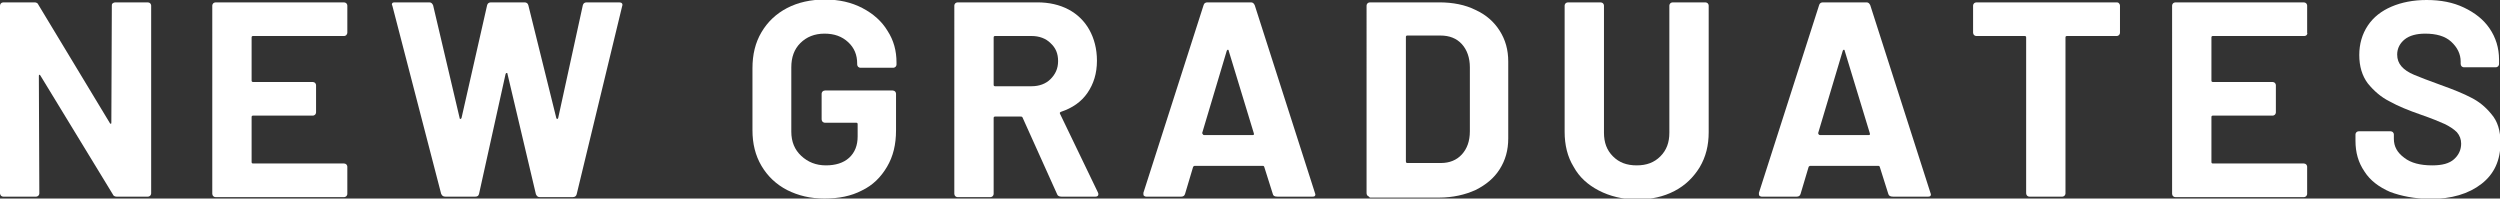
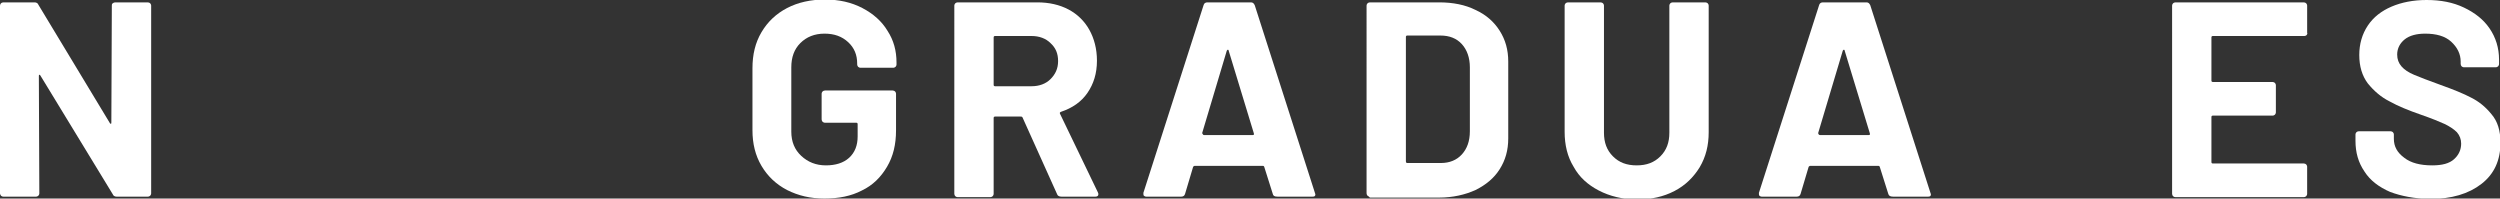
<svg xmlns="http://www.w3.org/2000/svg" version="1.1" x="0px" y="0px" viewBox="0 0 527.6 41.9" style="enable-background:new 0 0 527.6 41.9;" xml:space="preserve">
  <rect x="0" y="0" width="527.6" height="41.9" fill="#333333" stroke="none" />
  <style type="text/css">
	.st0{fill:#FFFFFF;}
</style>
  <g id="レイヤー_1">
</g>
  <g id="レイヤー_3">
    <g>
      <path class="st0" d="M23.8,0.7c0.1-0.1,0.3-0.2,0.5-0.2h6.9c0.2,0,0.4,0.1,0.5,0.2c0.1,0.1,0.2,0.3,0.2,0.5v39.6    c0,0.2-0.1,0.4-0.2,0.5c-0.1,0.1-0.3,0.2-0.5,0.2h-6.6c-0.4,0-0.7-0.2-0.8-0.5L8.5,15.9c-0.1-0.1-0.2-0.2-0.2-0.1    c-0.1,0-0.1,0.1-0.1,0.3l0.1,24.7c0,0.2-0.1,0.4-0.2,0.5c-0.1,0.1-0.3,0.2-0.5,0.2H0.7c-0.2,0-0.4-0.1-0.5-0.2    C0.1,41.1,0,41,0,40.8V1.2C0,1,0.1,0.8,0.2,0.7c0.1-0.1,0.3-0.2,0.5-0.2h6.6c0.4,0,0.7,0.2,0.8,0.5l15.1,25    c0.1,0.1,0.2,0.2,0.2,0.1c0.1,0,0.1-0.1,0.1-0.3L23.6,1.2C23.6,1,23.6,0.8,23.8,0.7z" />
-       <path class="st0" d="M73.1,7.4c-0.1,0.1-0.3,0.2-0.5,0.2H53.4c-0.2,0-0.3,0.1-0.3,0.3v9.1c0,0.2,0.1,0.3,0.3,0.3H66    c0.2,0,0.4,0.1,0.5,0.2c0.1,0.1,0.2,0.3,0.2,0.5v5.7c0,0.2-0.1,0.4-0.2,0.5c-0.1,0.1-0.3,0.2-0.5,0.2H53.4c-0.2,0-0.3,0.1-0.3,0.3    v9.5c0,0.2,0.1,0.3,0.3,0.3h19.2c0.2,0,0.4,0.1,0.5,0.2c0.1,0.1,0.2,0.3,0.2,0.5v5.7c0,0.2-0.1,0.4-0.2,0.5    c-0.1,0.1-0.3,0.2-0.5,0.2H45.5c-0.2,0-0.4-0.1-0.5-0.2c-0.1-0.1-0.2-0.3-0.2-0.5V1.2c0-0.2,0.1-0.4,0.2-0.5    c0.1-0.1,0.3-0.2,0.5-0.2h27.1c0.2,0,0.4,0.1,0.5,0.2c0.1,0.1,0.2,0.3,0.2,0.5v5.7C73.3,7.1,73.2,7.2,73.1,7.4z" />
-       <path class="st0" d="M93.1,40.9L82.8,1.2L82.7,1c0-0.4,0.2-0.5,0.6-0.5h7.3c0.4,0,0.6,0.2,0.8,0.6L97,24.9c0,0.2,0.1,0.2,0.2,0.2    c0.1,0,0.1-0.1,0.2-0.2l5.4-23.8c0.1-0.4,0.4-0.6,0.8-0.6h7.1c0.4,0,0.7,0.2,0.8,0.6l5.9,23.8c0,0.1,0.1,0.2,0.2,0.2    c0.1,0,0.1,0,0.2-0.2L123,1.1c0.1-0.4,0.4-0.6,0.8-0.6h6.9c0.5,0,0.8,0.3,0.6,0.8l-9.6,39.7c-0.1,0.4-0.4,0.6-0.8,0.6h-7    c-0.4,0-0.6-0.2-0.8-0.6l-6-25.4c0-0.2-0.1-0.2-0.2-0.2s-0.1,0.1-0.2,0.2l-5.6,25.3c-0.1,0.4-0.3,0.6-0.8,0.6H94    C93.5,41.5,93.3,41.3,93.1,40.9z" />
      <path class="st0" d="M166.1,40.1c-2.3-1.2-4.1-2.9-5.4-5.1c-1.3-2.2-1.9-4.7-1.9-7.5V14.4c0-2.9,0.6-5.4,1.9-7.6    c1.3-2.2,3.1-3.9,5.4-5.1c2.3-1.2,5-1.8,8-1.8c3,0,5.6,0.6,7.9,1.8c2.3,1.2,4.1,2.8,5.3,4.8c1.3,2,1.9,4.2,1.9,6.7v0.4    c0,0.2-0.1,0.4-0.2,0.5c-0.1,0.1-0.3,0.2-0.5,0.2h-6.9c-0.2,0-0.4-0.1-0.5-0.2c-0.1-0.1-0.2-0.3-0.2-0.5v-0.2    c0-1.8-0.6-3.3-1.9-4.5c-1.3-1.2-2.9-1.8-5-1.8c-2.1,0-3.8,0.7-5.1,2c-1.3,1.3-1.9,3-1.9,5.1v13.6c0,2.1,0.7,3.8,2.1,5.1    c1.4,1.3,3.1,2,5.2,2c2,0,3.7-0.5,4.9-1.6c1.2-1.1,1.8-2.6,1.8-4.5v-2.6c0-0.2-0.1-0.3-0.3-0.3h-6.6c-0.2,0-0.4-0.1-0.5-0.2    c-0.1-0.1-0.2-0.3-0.2-0.5v-5.4c0-0.2,0.1-0.4,0.2-0.5c0.1-0.1,0.3-0.2,0.5-0.2h14.3c0.2,0,0.4,0.1,0.5,0.2    c0.1,0.1,0.2,0.3,0.2,0.5v7.7c0,3-0.6,5.5-1.9,7.7c-1.3,2.2-3,3.9-5.3,5c-2.3,1.2-4.9,1.7-7.9,1.7S168.5,41.3,166.1,40.1z" />
      <path class="st0" d="M223.1,41l-7.3-16.2c-0.1-0.2-0.2-0.2-0.4-0.2H210c-0.2,0-0.3,0.1-0.3,0.3v16c0,0.2-0.1,0.4-0.2,0.5    c-0.1,0.1-0.3,0.2-0.5,0.2h-6.9c-0.2,0-0.4-0.1-0.5-0.2c-0.1-0.1-0.2-0.3-0.2-0.5V1.2c0-0.2,0.1-0.4,0.2-0.5    c0.1-0.1,0.3-0.2,0.5-0.2h16.8c2.5,0,4.7,0.5,6.6,1.5c1.9,1,3.4,2.5,4.4,4.3s1.6,4,1.6,6.5c0,2.7-0.7,4.9-2,6.8    c-1.3,1.9-3.2,3.2-5.6,4c-0.2,0.1-0.3,0.2-0.2,0.4l8,16.6c0.1,0.2,0.1,0.3,0.1,0.4c0,0.3-0.2,0.5-0.6,0.5h-7.2    C223.5,41.5,223.2,41.3,223.1,41z M209.7,7.9v10c0,0.2,0.1,0.3,0.3,0.3h7.7c1.6,0,3-0.5,4-1.5c1-1,1.6-2.2,1.6-3.8    c0-1.6-0.5-2.8-1.6-3.8c-1-1-2.4-1.5-4-1.5H210C209.8,7.6,209.7,7.7,209.7,7.9z" />
      <path class="st0" d="M268.6,40.9l-1.8-5.7c-0.1-0.2-0.2-0.2-0.3-0.2h-14.4c-0.1,0-0.2,0.1-0.3,0.2l-1.7,5.7    c-0.1,0.4-0.4,0.6-0.8,0.6h-7.4c-0.2,0-0.4-0.1-0.5-0.2c-0.1-0.1-0.1-0.3-0.1-0.6L254,1.1c0.1-0.4,0.4-0.6,0.8-0.6h9.2    c0.4,0,0.6,0.2,0.8,0.6l12.7,39.6c0,0.1,0.1,0.2,0.1,0.3c0,0.4-0.2,0.5-0.6,0.5h-7.4C268.9,41.5,268.7,41.3,268.6,40.9z     M254.1,28.5h10.3c0.2,0,0.3-0.1,0.2-0.4l-5.3-17.4c0-0.2-0.1-0.2-0.2-0.2c-0.1,0-0.1,0.1-0.2,0.2l-5.2,17.4    C253.9,28.4,253.9,28.5,254.1,28.5z" />
      <path class="st0" d="M288.6,41.3c-0.1-0.1-0.2-0.3-0.2-0.5V1.2c0-0.2,0.1-0.4,0.2-0.5c0.1-0.1,0.3-0.2,0.5-0.2h14.6    c2.9,0,5.5,0.5,7.7,1.6c2.2,1,3.9,2.5,5.1,4.4s1.8,4,1.8,6.5v16.2c0,2.5-0.6,4.6-1.8,6.5c-1.2,1.9-2.9,3.3-5.1,4.4    c-2.2,1-4.8,1.6-7.7,1.6h-14.6C288.9,41.5,288.8,41.4,288.6,41.3z M297,34.4h7.1c1.8,0,3.3-0.6,4.4-1.8c1.1-1.2,1.7-2.8,1.7-4.9    V14.2c0-2-0.6-3.7-1.7-4.9c-1.1-1.2-2.6-1.8-4.5-1.8h-7c-0.2,0-0.3,0.1-0.3,0.3v26.2C296.7,34.3,296.8,34.4,297,34.4z" />
      <path class="st0" d="M337.4,40.2c-2.3-1.2-4.1-2.8-5.3-5c-1.3-2.1-1.9-4.6-1.9-7.4V1.2c0-0.2,0.1-0.4,0.2-0.5    c0.1-0.1,0.3-0.2,0.5-0.2h6.9c0.2,0,0.4,0.1,0.5,0.2c0.1,0.1,0.2,0.3,0.2,0.5v26.8c0,2.1,0.6,3.7,1.9,5c1.3,1.3,2.9,1.9,5,1.9    s3.7-0.6,5-1.9c1.3-1.3,1.9-2.9,1.9-5V1.2c0-0.2,0.1-0.4,0.2-0.5c0.1-0.1,0.3-0.2,0.5-0.2h6.9c0.2,0,0.4,0.1,0.5,0.2    c0.1,0.1,0.2,0.3,0.2,0.5v26.7c0,2.8-0.6,5.2-1.9,7.4c-1.3,2.1-3,3.8-5.3,5c-2.3,1.2-4.9,1.8-7.9,1.8S339.7,41.4,337.4,40.2z" />
      <path class="st0" d="M398.5,40.9l-1.8-5.7c-0.1-0.2-0.2-0.2-0.3-0.2H382c-0.1,0-0.2,0.1-0.3,0.2l-1.7,5.7    c-0.1,0.4-0.4,0.6-0.8,0.6h-7.4c-0.2,0-0.4-0.1-0.5-0.2c-0.1-0.1-0.1-0.3-0.1-0.6l12.7-39.6c0.1-0.4,0.4-0.6,0.8-0.6h9.2    c0.4,0,0.6,0.2,0.8,0.6l12.7,39.6c0,0.1,0.1,0.2,0.1,0.3c0,0.4-0.2,0.5-0.6,0.5h-7.4C398.9,41.5,398.6,41.3,398.5,40.9z     M384.1,28.5h10.3c0.2,0,0.3-0.1,0.2-0.4l-5.3-17.4c0-0.2-0.1-0.2-0.2-0.2c-0.1,0-0.1,0.1-0.2,0.2l-5.2,17.4    C383.8,28.4,383.9,28.5,384.1,28.5z" />
-       <path class="st0" d="M447.2,0.7c0.1,0.1,0.2,0.3,0.2,0.5v5.7c0,0.2-0.1,0.4-0.2,0.5c-0.1,0.1-0.3,0.2-0.5,0.2h-10.5    c-0.2,0-0.3,0.1-0.3,0.3v32.9c0,0.2-0.1,0.4-0.2,0.5c-0.1,0.1-0.3,0.2-0.5,0.2h-6.9c-0.2,0-0.4-0.1-0.5-0.2    c-0.1-0.1-0.2-0.3-0.2-0.5V7.9c0-0.2-0.1-0.3-0.3-0.3h-10.2c-0.2,0-0.4-0.1-0.5-0.2c-0.1-0.1-0.2-0.3-0.2-0.5V1.2    c0-0.2,0.1-0.4,0.2-0.5c0.1-0.1,0.3-0.2,0.5-0.2h29.5C446.9,0.5,447,0.5,447.2,0.7z" />
      <path class="st0" d="M486.8,7.4c-0.1,0.1-0.3,0.2-0.5,0.2H467c-0.2,0-0.3,0.1-0.3,0.3v9.1c0,0.2,0.1,0.3,0.3,0.3h12.6    c0.2,0,0.4,0.1,0.5,0.2c0.1,0.1,0.2,0.3,0.2,0.5v5.7c0,0.2-0.1,0.4-0.2,0.5c-0.1,0.1-0.3,0.2-0.5,0.2H467c-0.2,0-0.3,0.1-0.3,0.3    v9.5c0,0.2,0.1,0.3,0.3,0.3h19.2c0.2,0,0.4,0.1,0.5,0.2c0.1,0.1,0.2,0.3,0.2,0.5v5.7c0,0.2-0.1,0.4-0.2,0.5    c-0.1,0.1-0.3,0.2-0.5,0.2h-27.1c-0.2,0-0.4-0.1-0.5-0.2c-0.1-0.1-0.2-0.3-0.2-0.5V1.2c0-0.2,0.1-0.4,0.2-0.5    c0.1-0.1,0.3-0.2,0.5-0.2h27.1c0.2,0,0.4,0.1,0.5,0.2c0.1,0.1,0.2,0.3,0.2,0.5v5.7C487,7.1,486.9,7.2,486.8,7.4z" />
      <path class="st0" d="M504.4,40.5c-2.3-1-4.2-2.4-5.4-4.3c-1.3-1.9-1.9-4-1.9-6.5v-1.3c0-0.2,0.1-0.4,0.2-0.5    c0.1-0.1,0.3-0.2,0.5-0.2h6.7c0.2,0,0.4,0.1,0.5,0.2c0.1,0.1,0.2,0.3,0.2,0.5v0.9c0,1.6,0.7,2.9,2.2,4c1.4,1.1,3.4,1.6,5.9,1.6    c2.1,0,3.6-0.4,4.6-1.3c1-0.9,1.5-2,1.5-3.3c0-0.9-0.3-1.7-0.9-2.4c-0.6-0.6-1.5-1.2-2.5-1.7c-1.1-0.5-2.8-1.2-5.1-2    c-2.6-0.9-4.8-1.8-6.6-2.8c-1.8-0.9-3.3-2.2-4.6-3.8c-1.2-1.6-1.8-3.6-1.8-6c0-2.3,0.6-4.4,1.8-6.2c1.2-1.8,2.9-3.1,5-4    c2.1-0.9,4.6-1.4,7.4-1.4c3,0,5.6,0.5,7.9,1.6c2.3,1.1,4.1,2.5,5.4,4.4c1.3,1.9,2,4.1,2,6.6v0.9c0,0.2-0.1,0.4-0.2,0.5    c-0.1,0.1-0.3,0.2-0.5,0.2h-6.7c-0.2,0-0.4-0.1-0.5-0.2c-0.1-0.1-0.2-0.3-0.2-0.5V13c0-1.6-0.7-3-2-4.2c-1.3-1.2-3.2-1.7-5.5-1.7    c-1.8,0-3.3,0.4-4.3,1.2c-1,0.8-1.6,1.9-1.6,3.2c0,1,0.3,1.8,0.9,2.5c0.6,0.7,1.5,1.3,2.7,1.8c1.2,0.5,3,1.2,5.5,2.1    c2.8,1,5,1.9,6.5,2.7c1.6,0.8,3,1.9,4.3,3.5c1.3,1.5,1.9,3.5,1.9,6c0,3.7-1.3,6.6-4,8.7c-2.7,2.1-6.3,3.2-11,3.2    C509.5,41.9,506.8,41.4,504.4,40.5z" />
    </g>
  </g>
</svg>